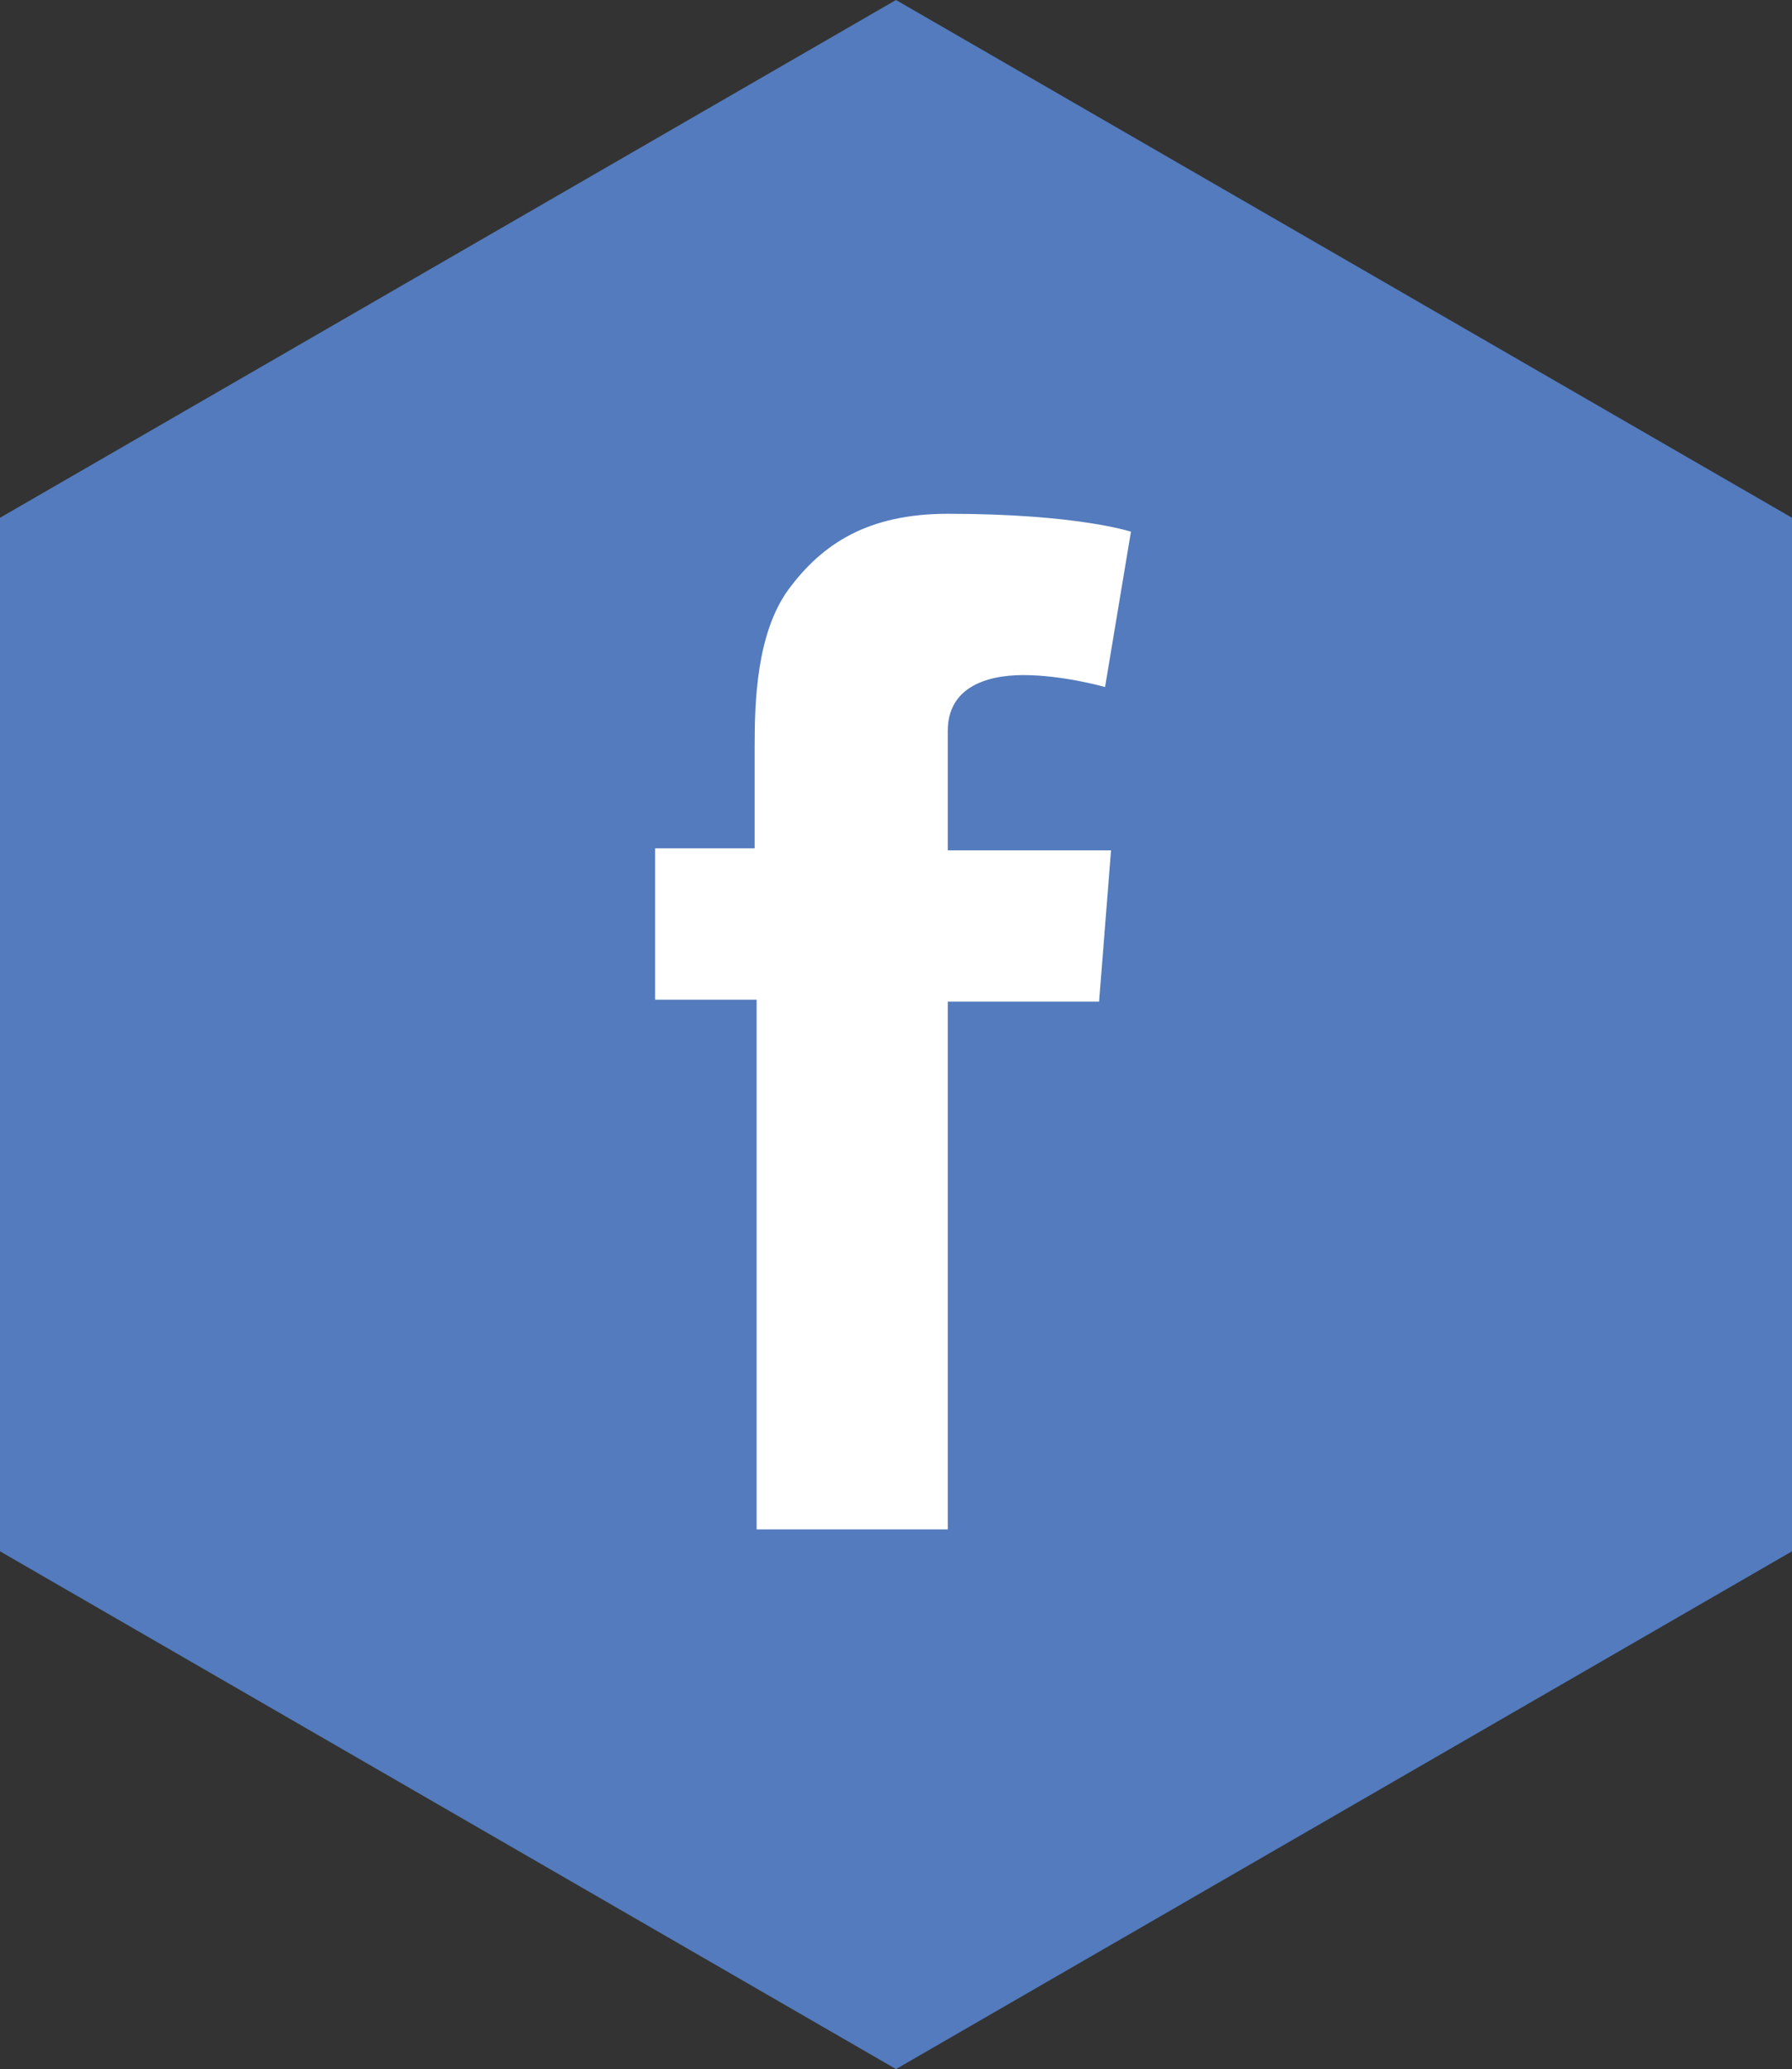
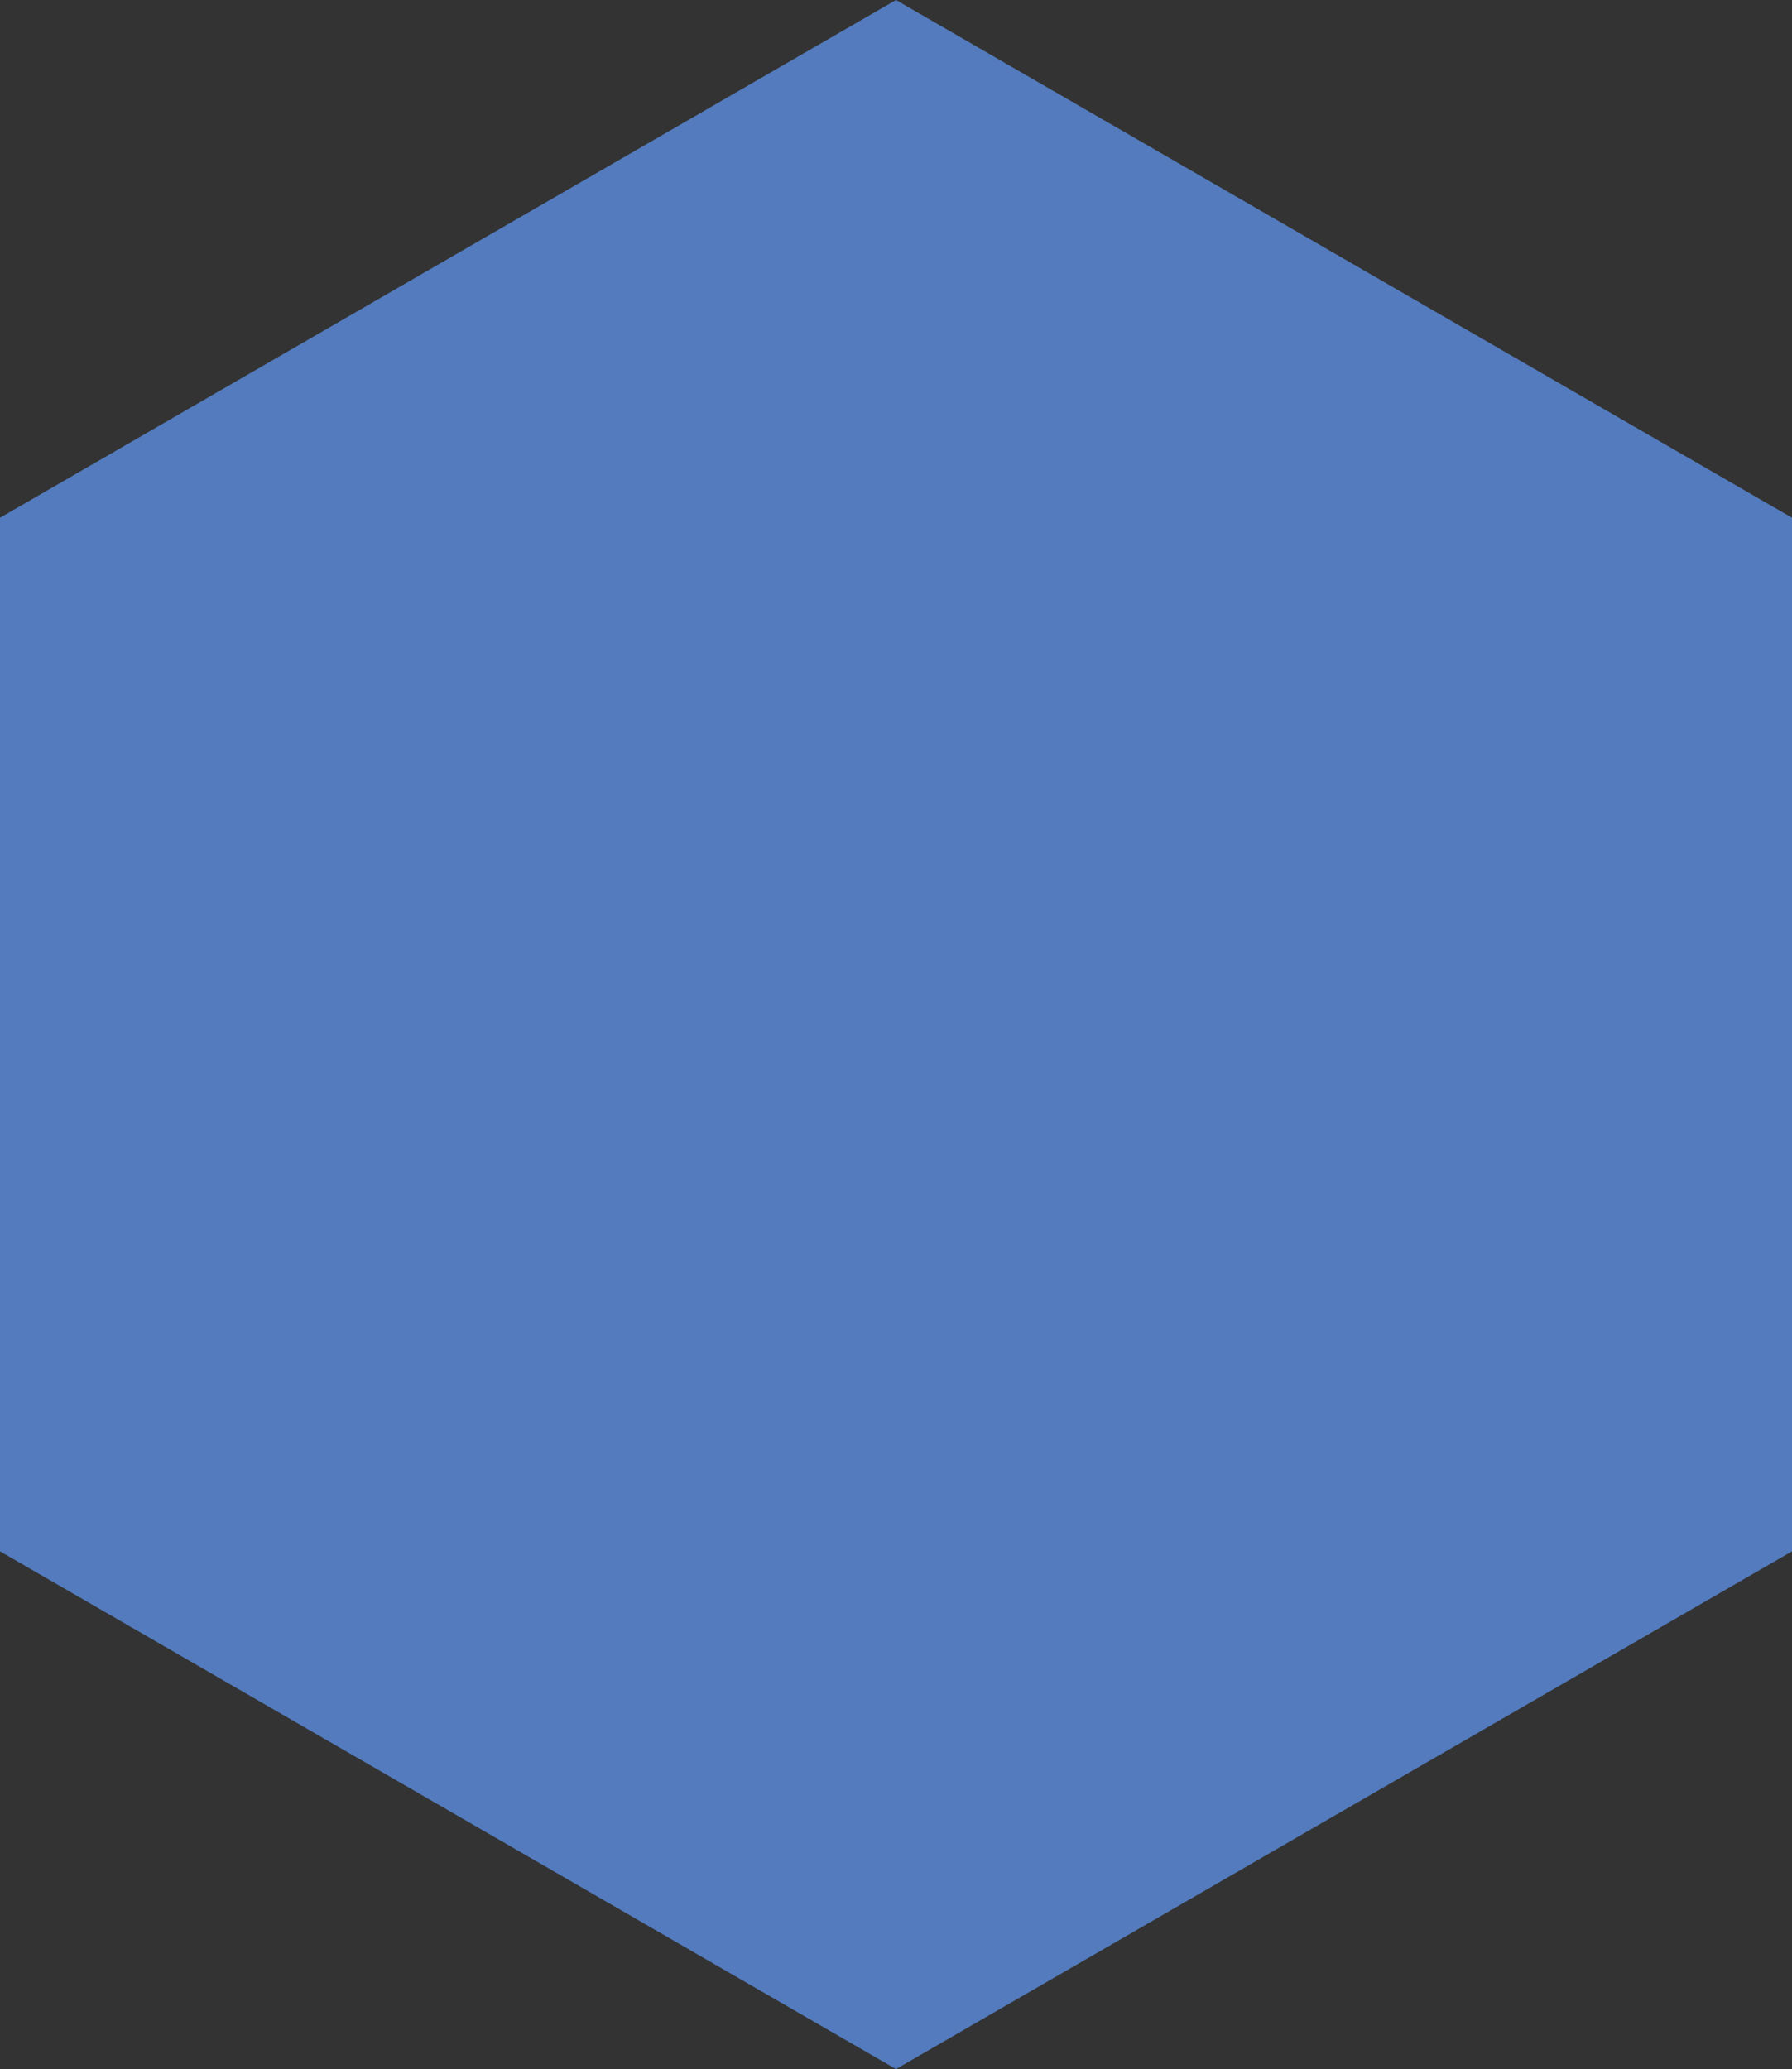
<svg xmlns="http://www.w3.org/2000/svg" version="1.1" id="レイヤー_1" x="0px" y="0px" viewBox="0 0 90 103.9" style="enable-background:new 0 0 90 103.9;" xml:space="preserve">
  <rect x="0" y="0" width="90" height="103.9" fill="#333333" stroke="none" />
  <style type="text/css">
	.st0{fill:#537BBD;}
	.st1{fill:#FFFFFF;}
</style>
  <path class="st0" d="M90,77.9l-45,26l-45-26V26L45,0l45,26V77.9z" />
-   <path class="st1" d="M32.8,42.6h5.1v-5.1c0-2.3,0.1-5.7,1.7-7.9c1.7-2.3,4-3.8,8-3.8c6.5,0,9.2,0.9,9.2,0.9l-1.3,7.8  c0,0-2.1-0.6-4.1-0.6c-2,0-3.8,0.7-3.8,2.8v6h8.2l-0.6,7.6h-7.6v26.5h-9.6V50.2h-5.1V42.6z" />
</svg>